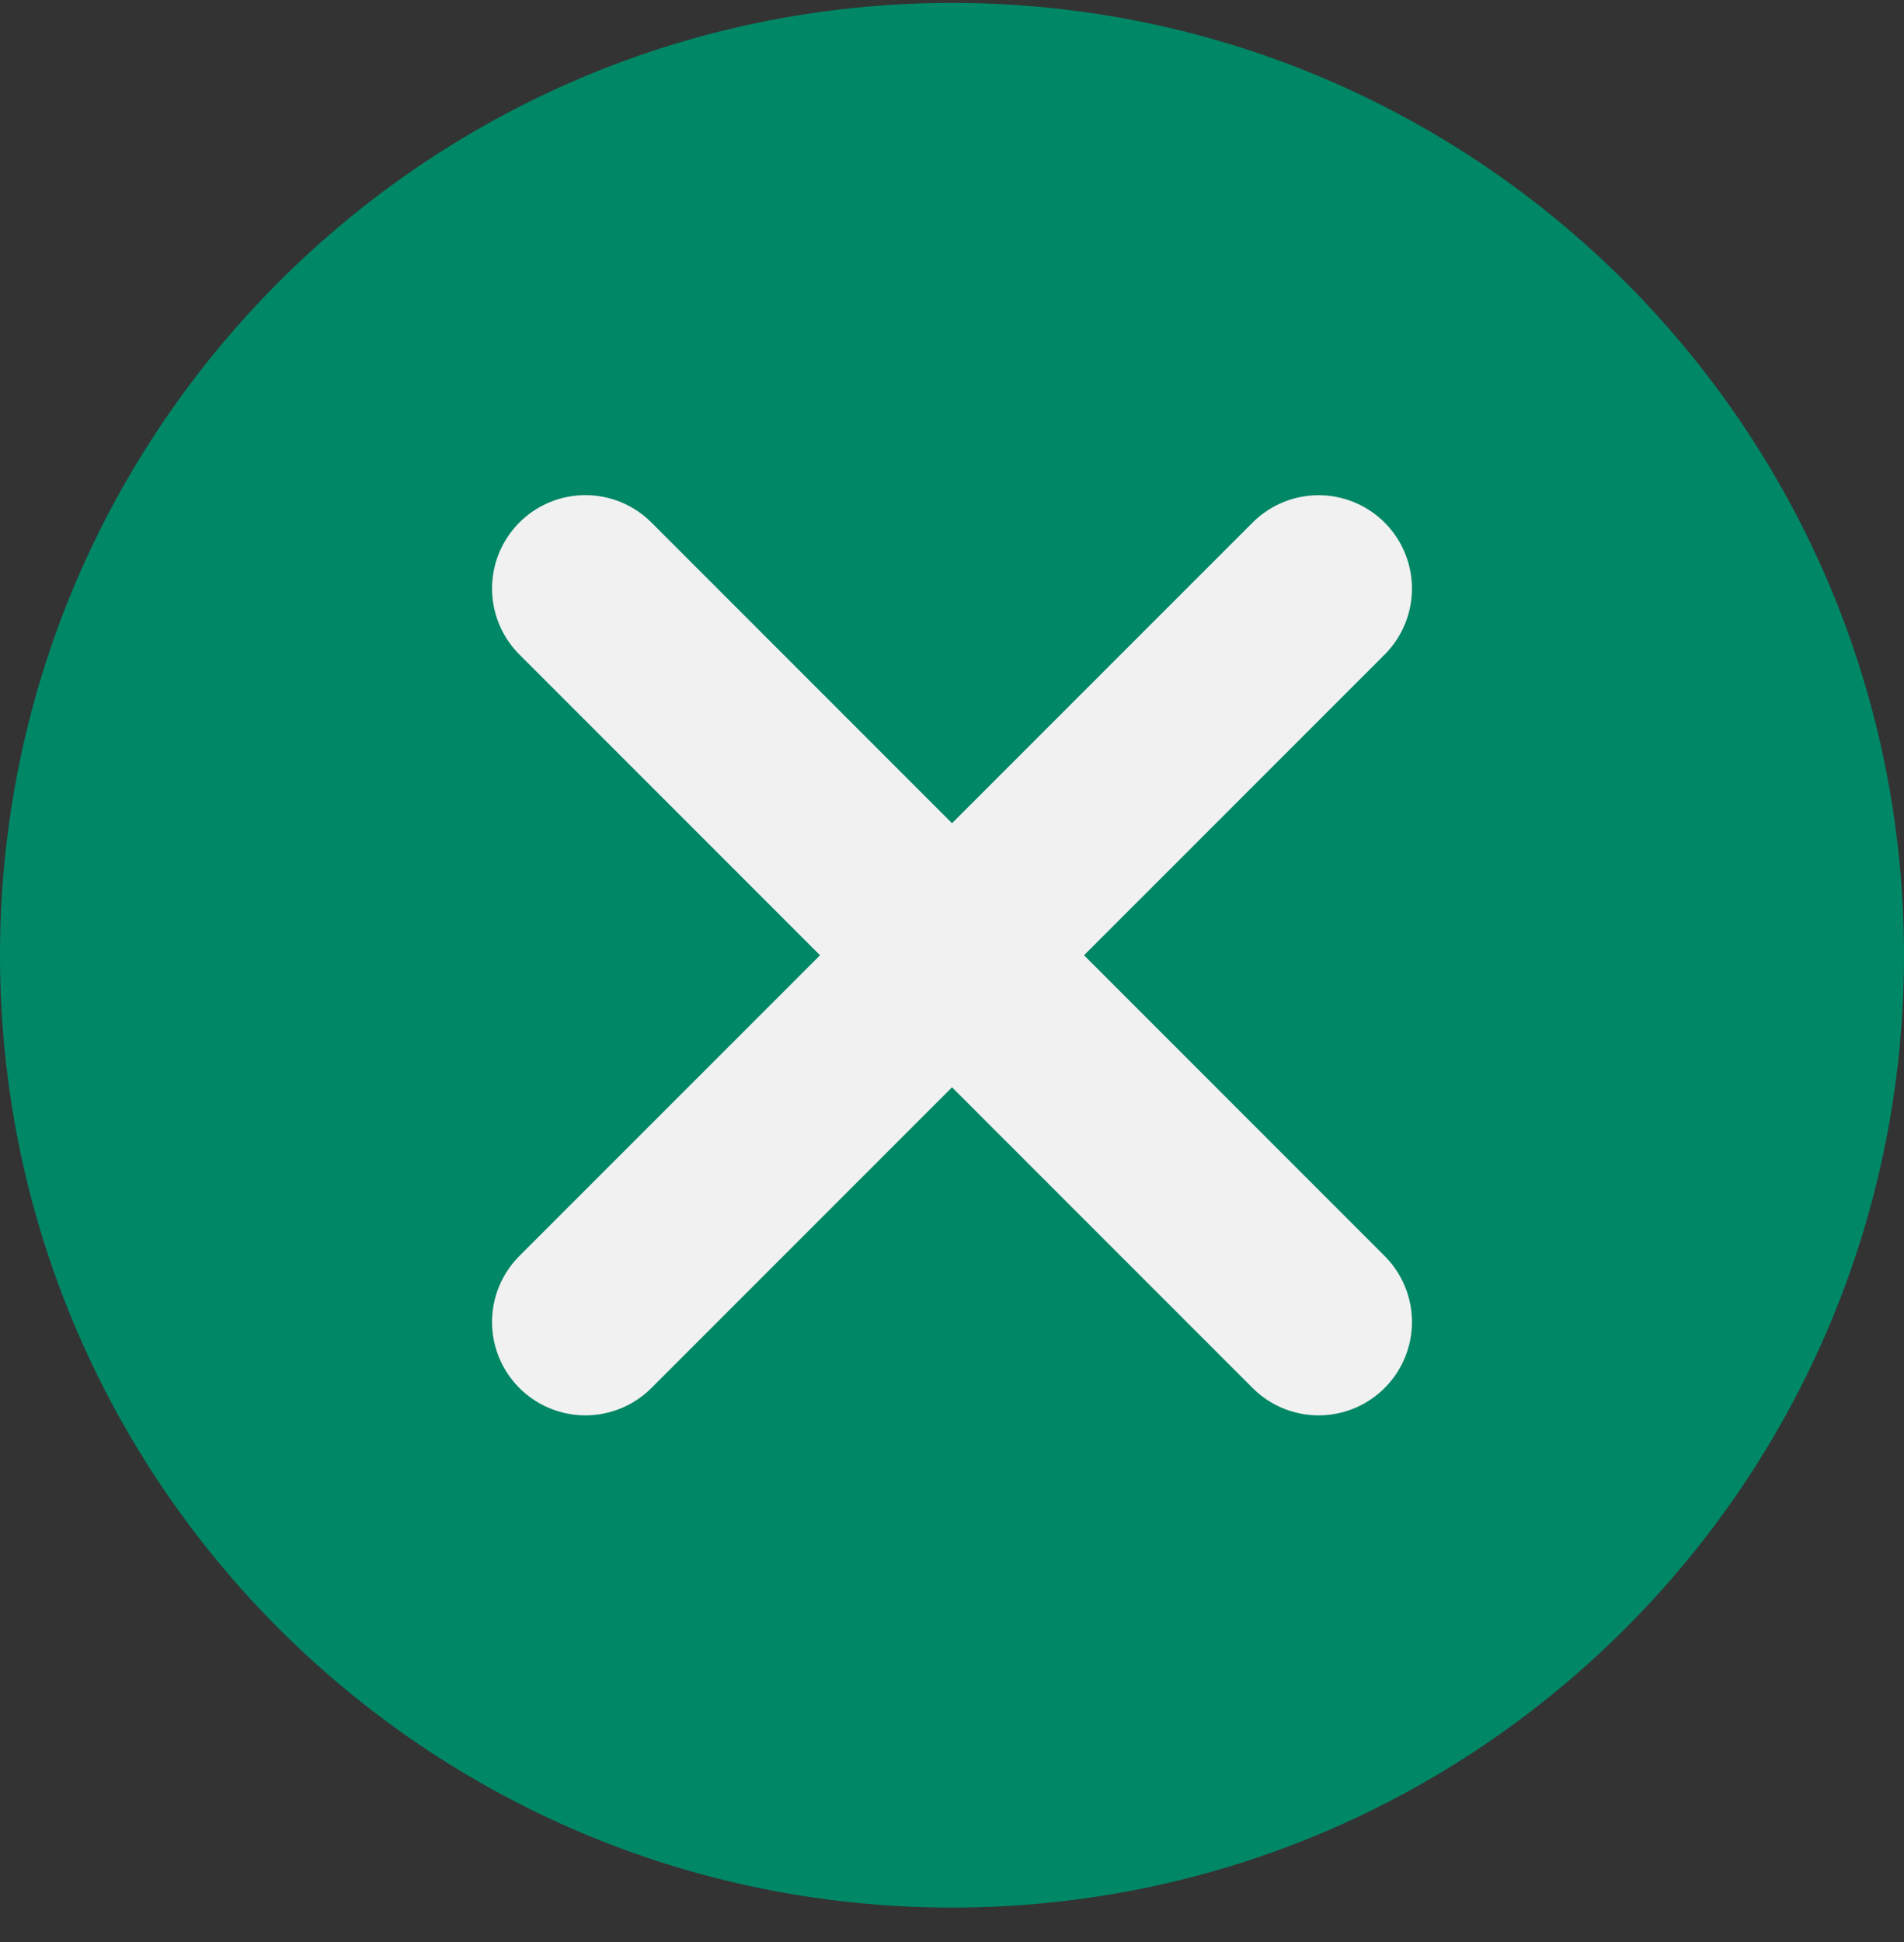
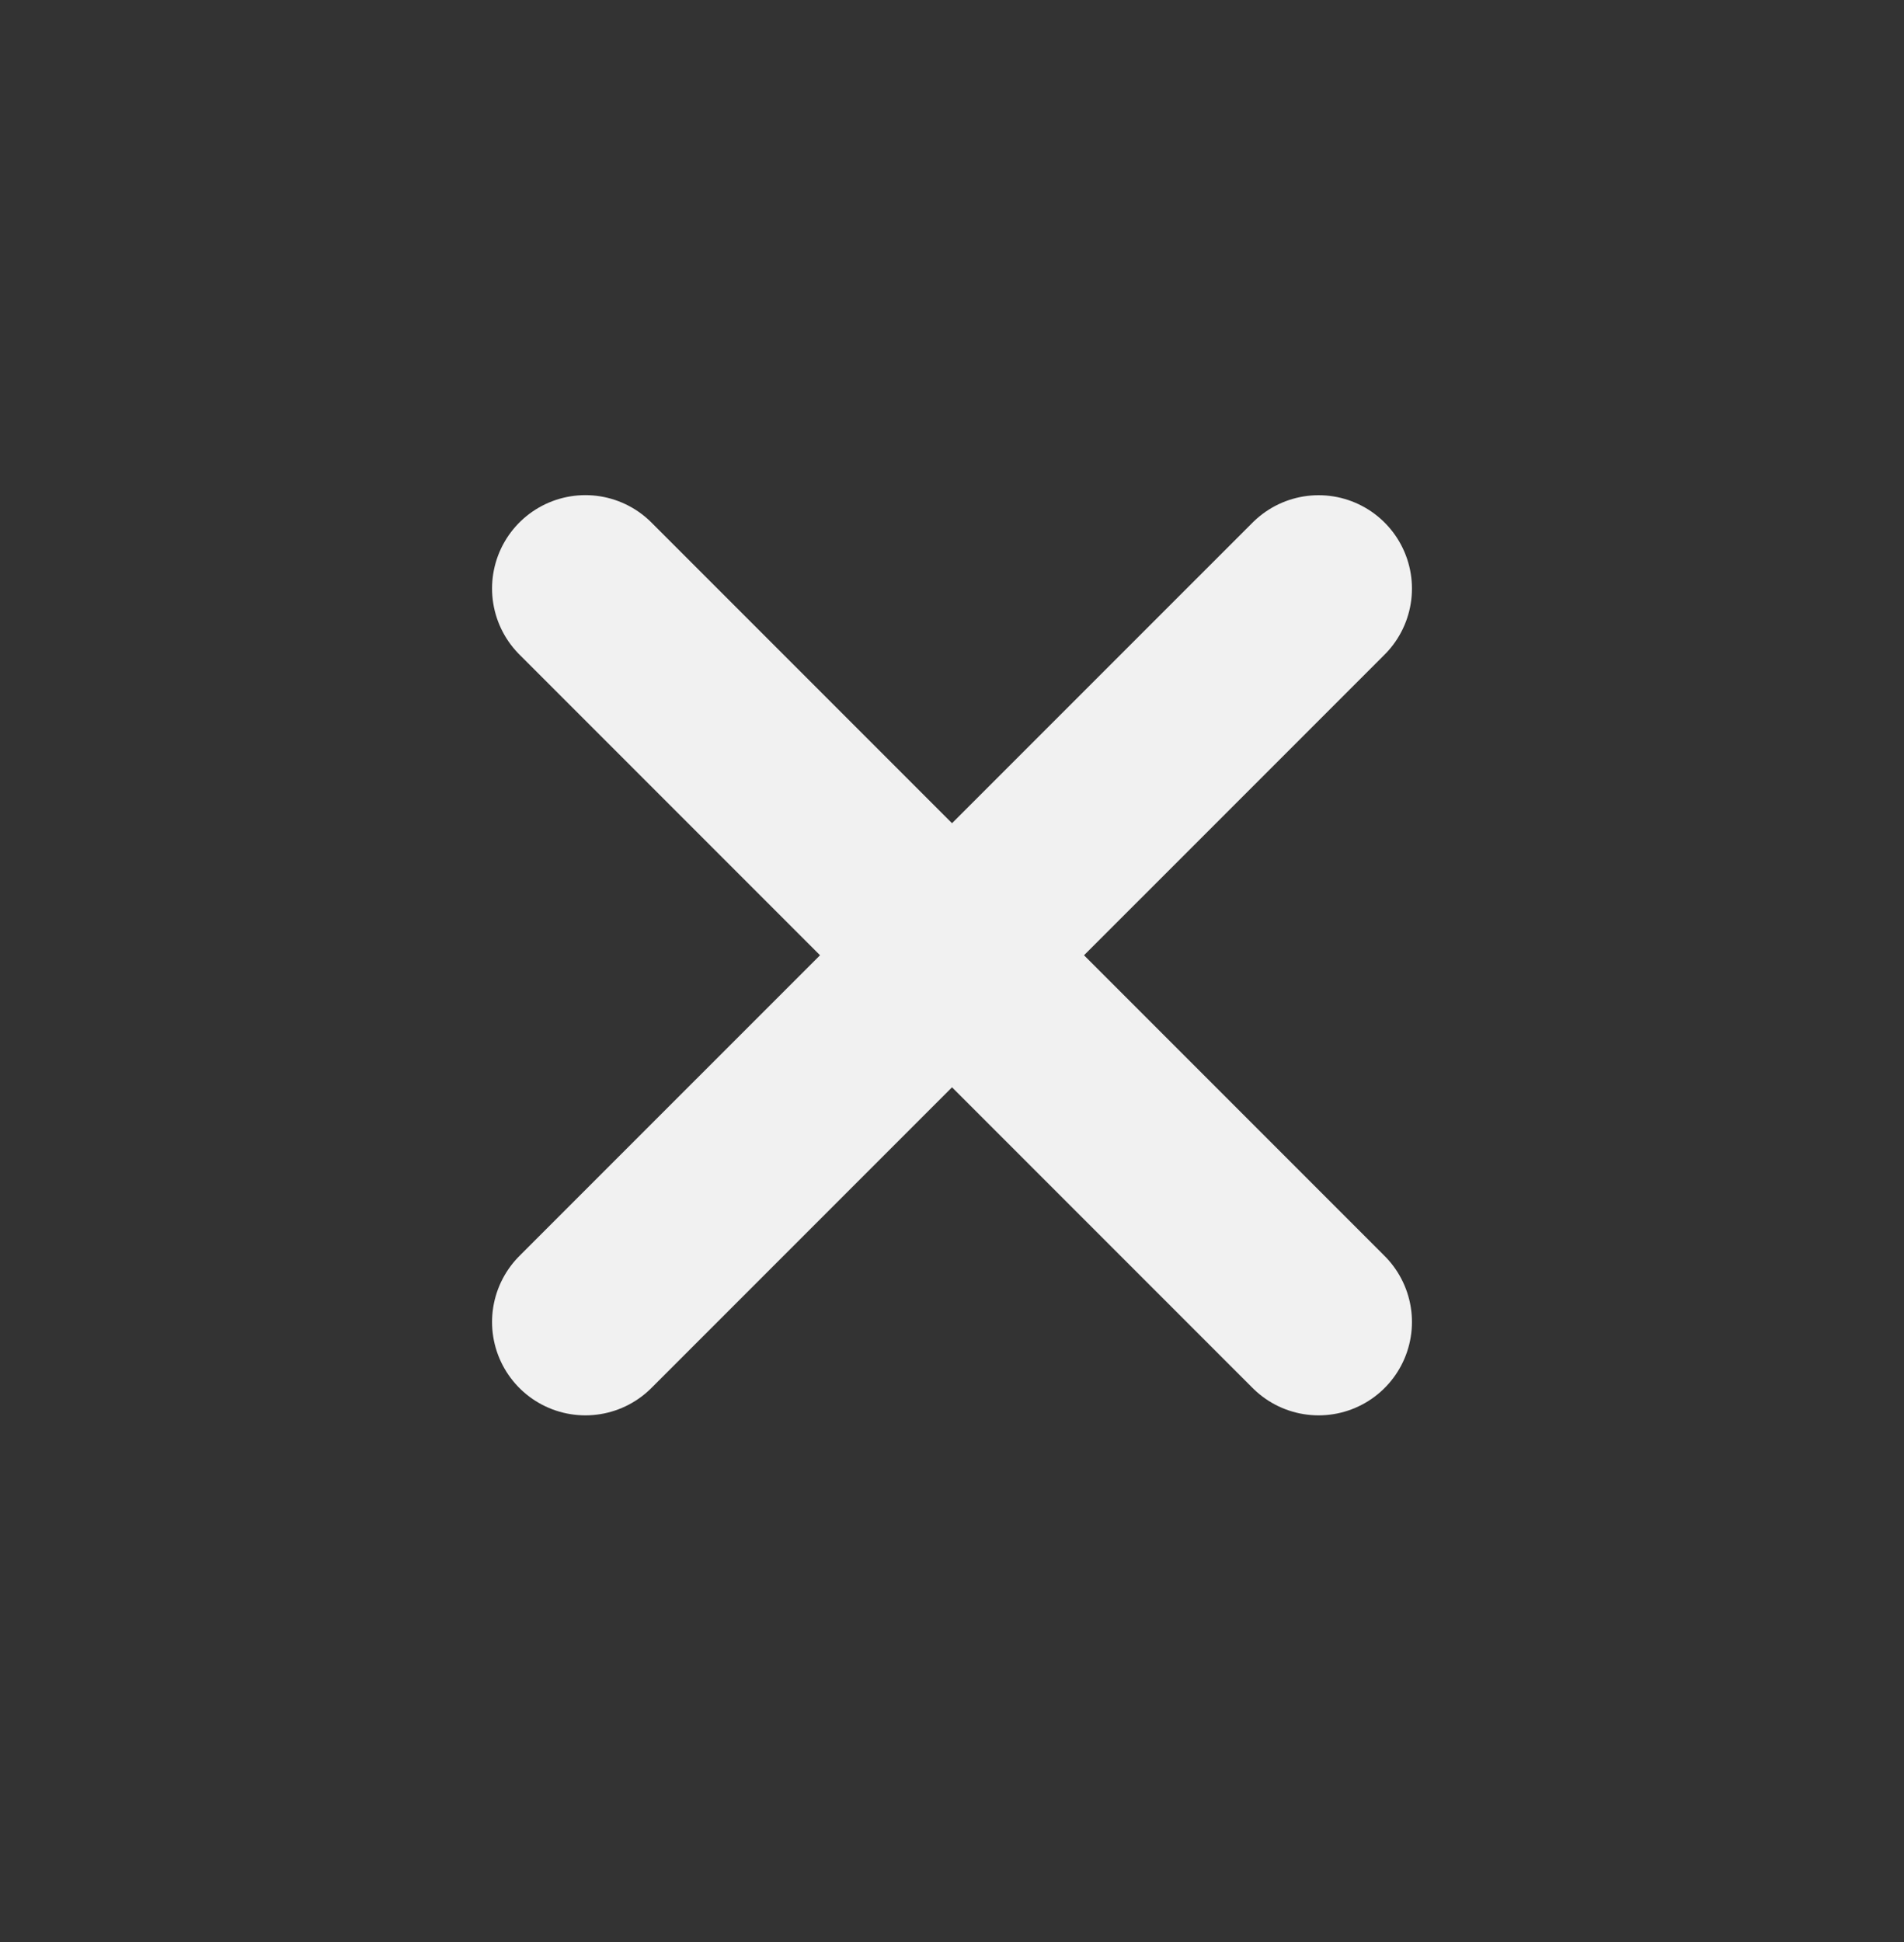
<svg xmlns="http://www.w3.org/2000/svg" width="51" height="52" fill="none">
  <rect width="100%" height="100%" fill="#333333" stroke="none" />
-   <path d="M25.5 51.078c14.083 0 25.5-11.417 25.5-25.5S39.583.078 25.5.078 0 11.495 0 25.578s11.417 25.5 25.5 25.5z" fill="#008766" />
  <path d="M35.32 15.76L15.68 35.398m0-19.64l19.64 19.64" stroke="#F1F1F1" stroke-width="5" stroke-miterlimit="10" stroke-linecap="round" />
</svg>